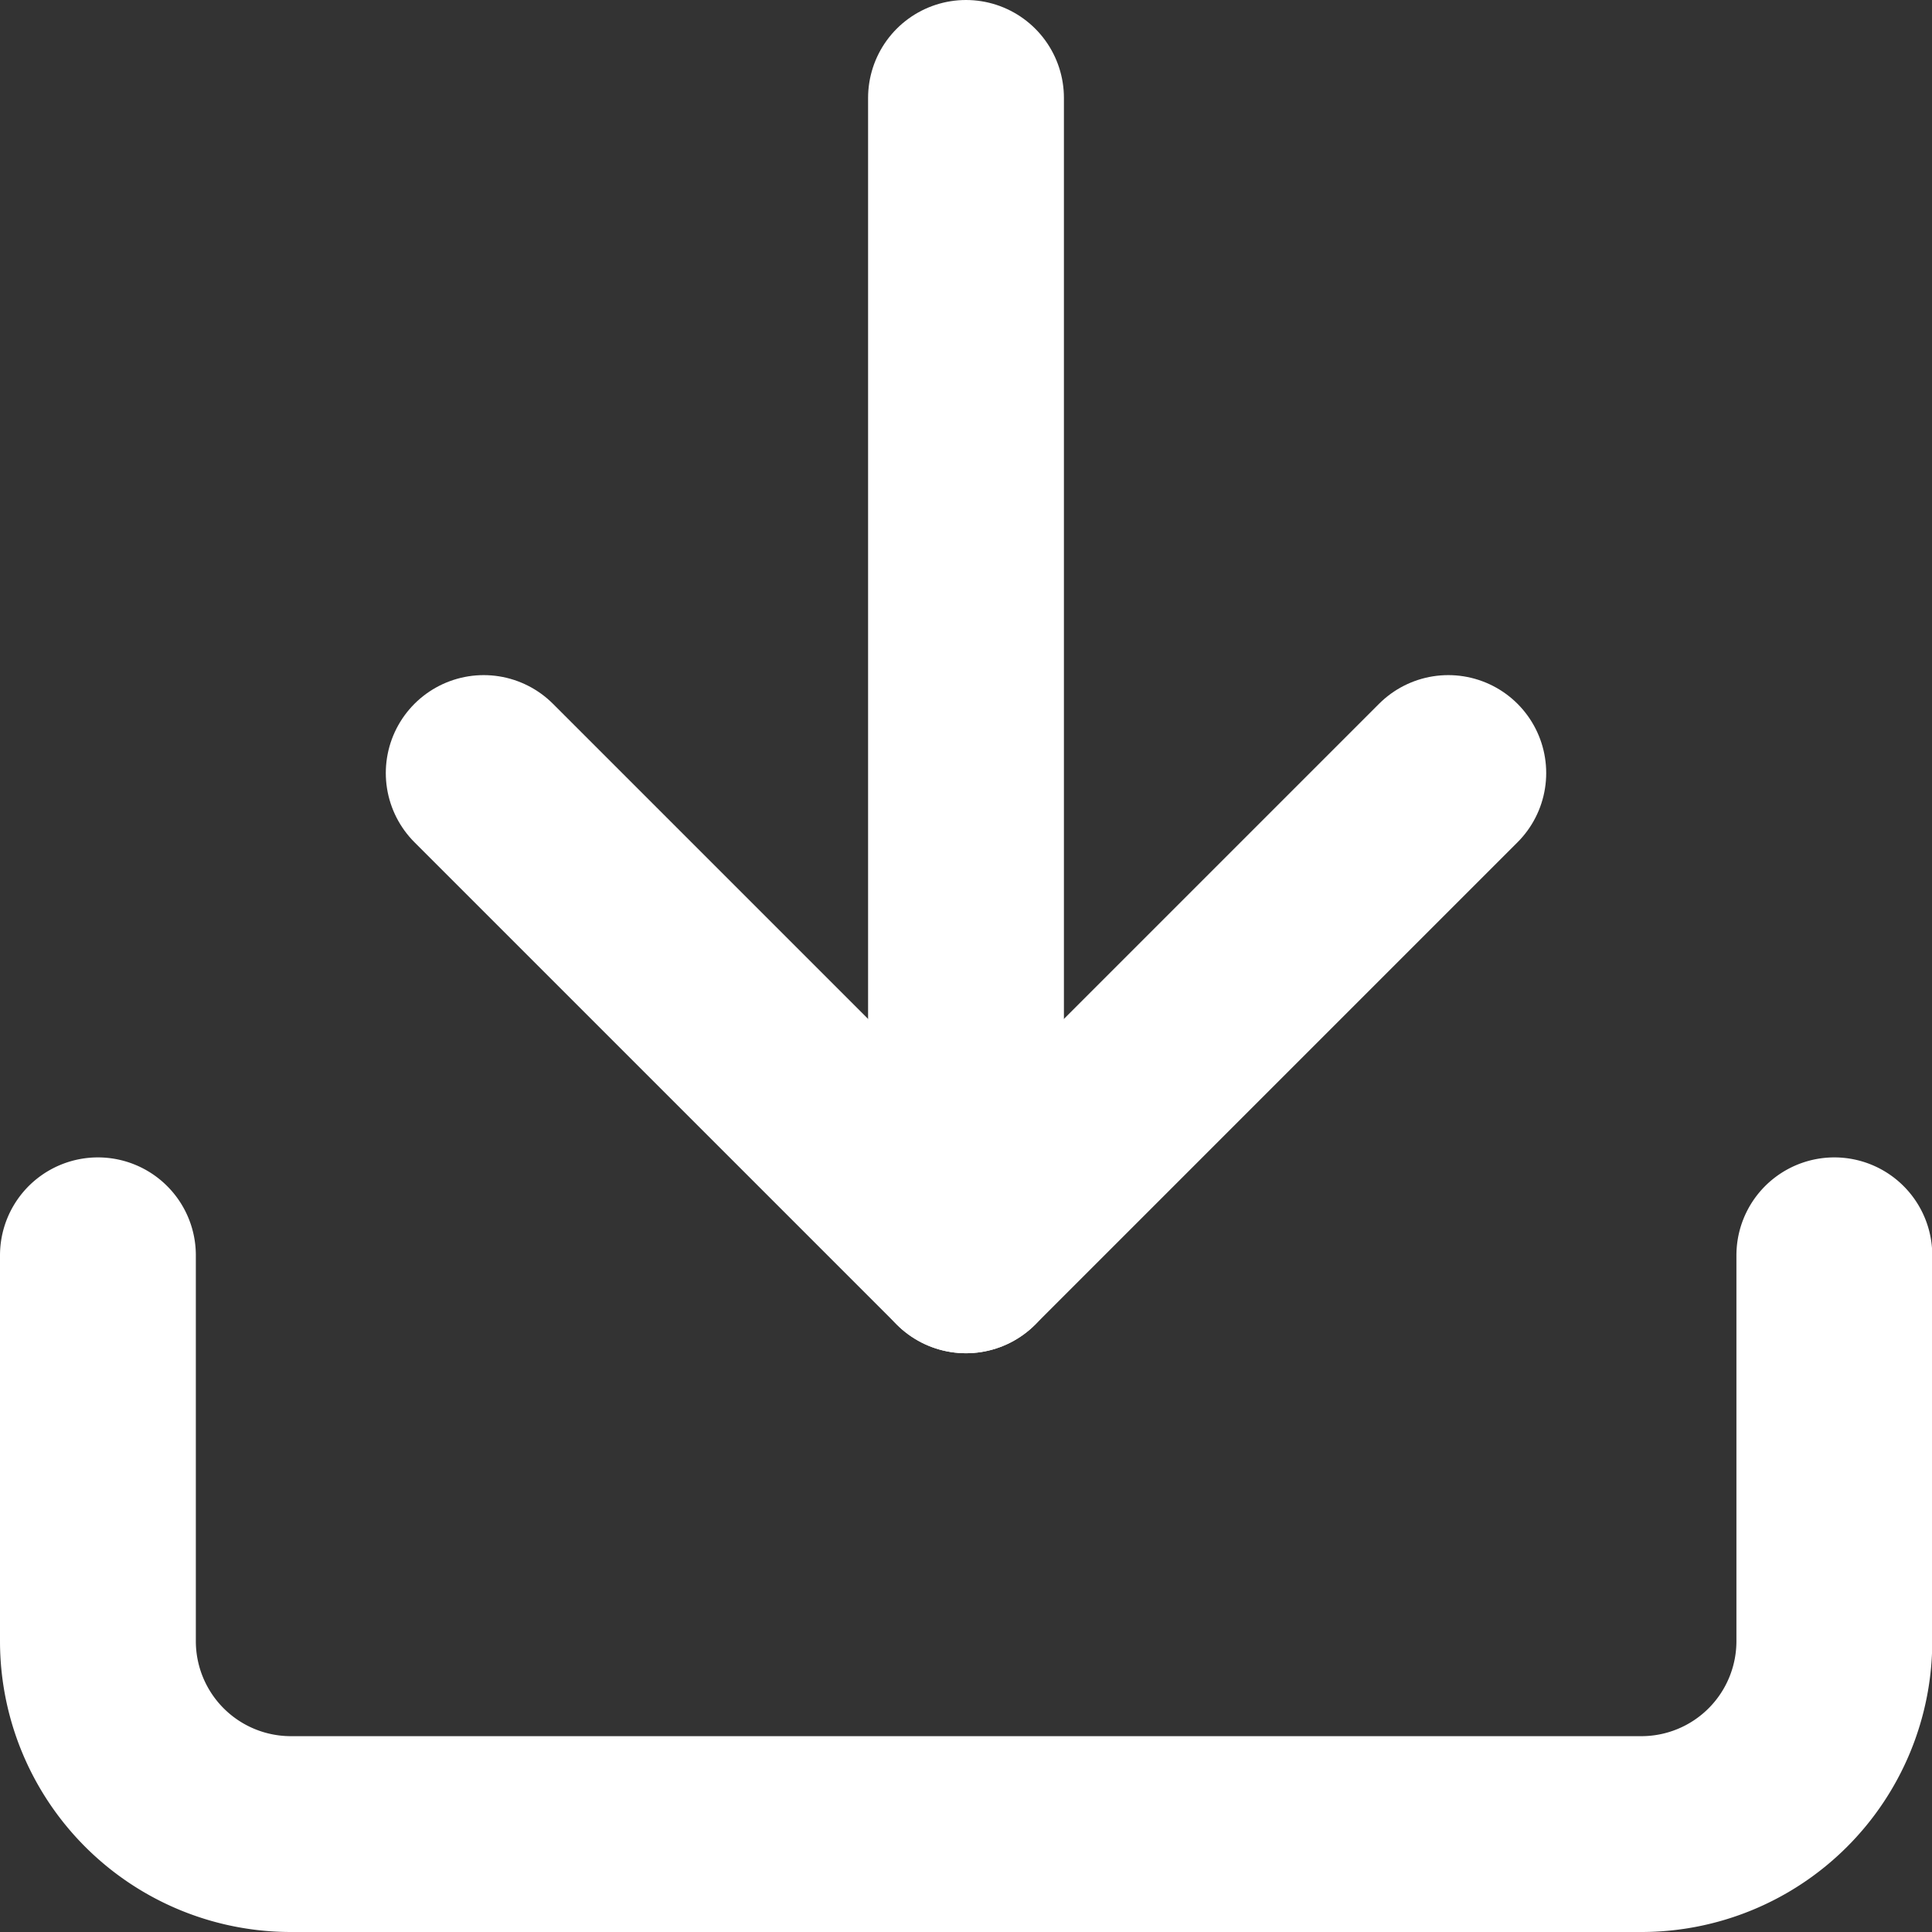
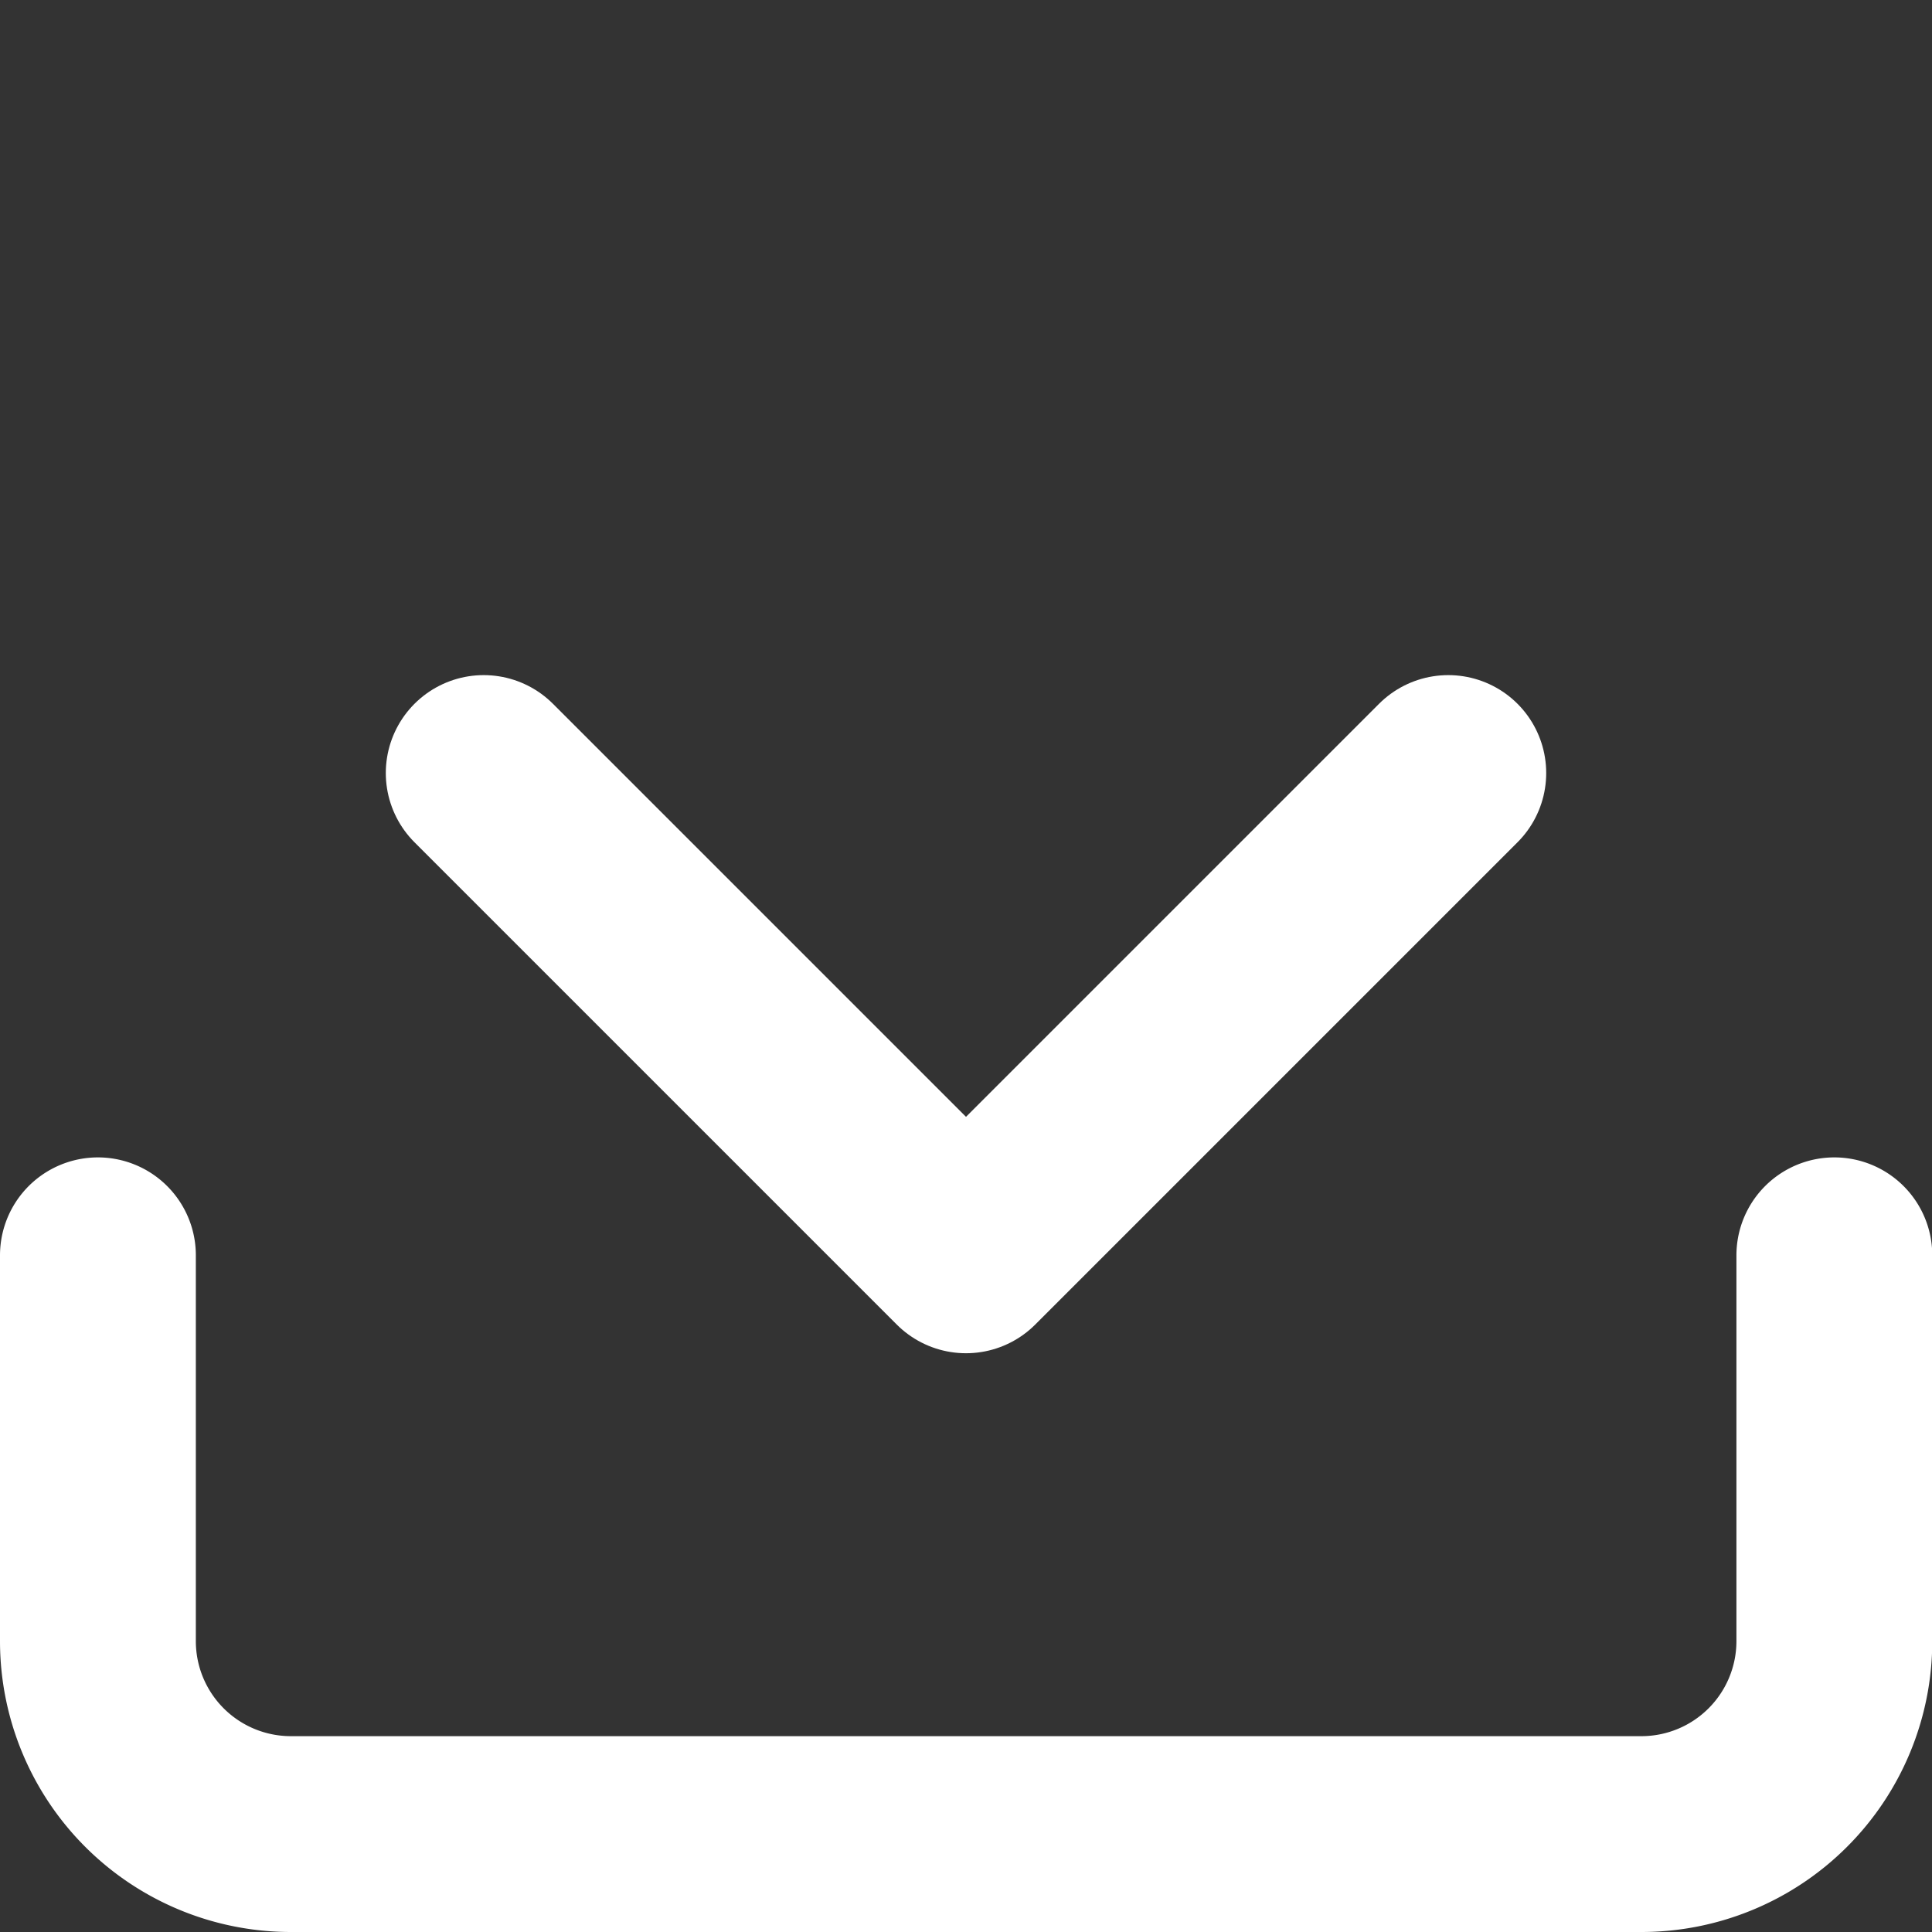
<svg xmlns="http://www.w3.org/2000/svg" width="14.798" height="14.798" viewBox="0 0 14.798 14.798">
  <rect x="0" y="0" width="14.798" height="14.798" fill="#333333" stroke="none" />
  <g id="Icon_feather-download" data-name="Icon feather-download" transform="translate(-3.75 -3.75)">
    <path id="Path_1933" data-name="Path 1933" d="M17.8,22.5v2.955a1.478,1.478,0,0,1-1.478,1.478H5.978A1.478,1.478,0,0,1,4.5,25.455V22.5" transform="translate(0 -9.135)" fill="none" stroke="#fff" stroke-linecap="round" stroke-linejoin="round" stroke-width="1.5" />
    <path id="Path_1934" data-name="Path 1934" d="M10.5,15l3.694,3.694L17.888,15" transform="translate(-3.045 -5.329)" fill="none" stroke="#fff" stroke-linecap="round" stroke-linejoin="round" stroke-width="1.5" />
-     <path id="Path_1935" data-name="Path 1935" d="M18,13.365V4.5" transform="translate(-6.851)" fill="none" stroke="#fff" stroke-linecap="round" stroke-linejoin="round" stroke-width="1.5" />
  </g>
</svg>